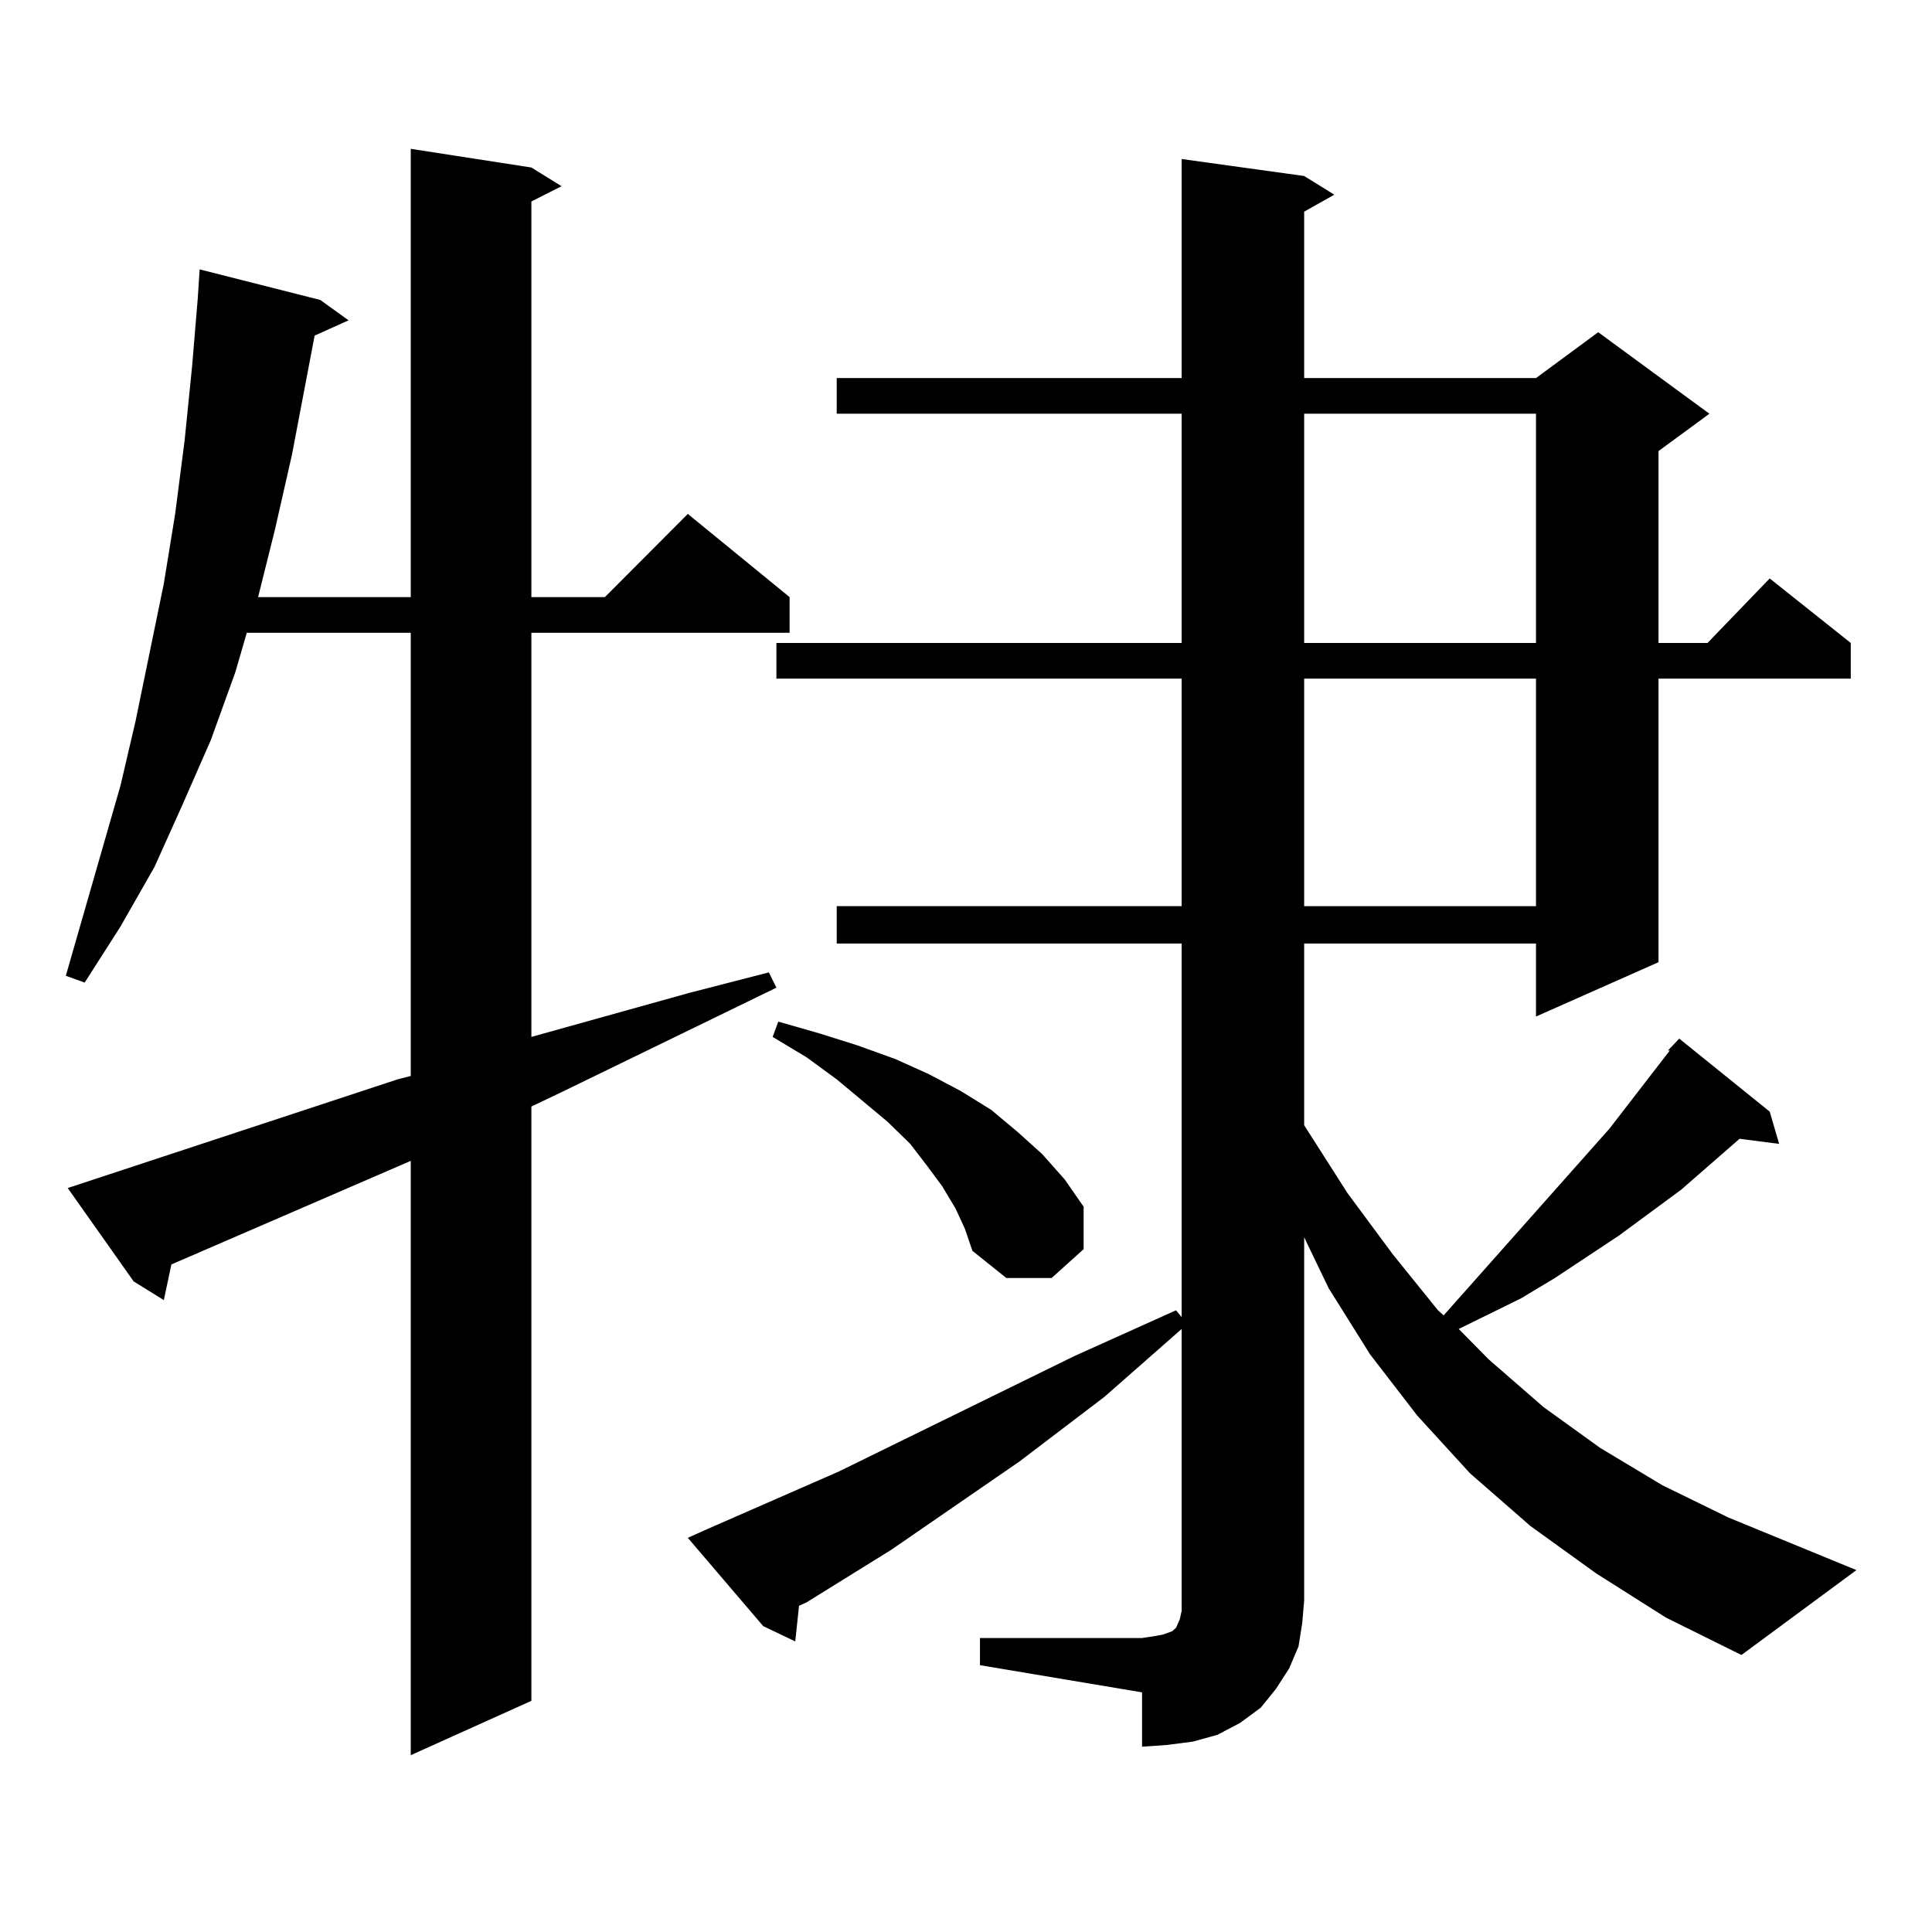
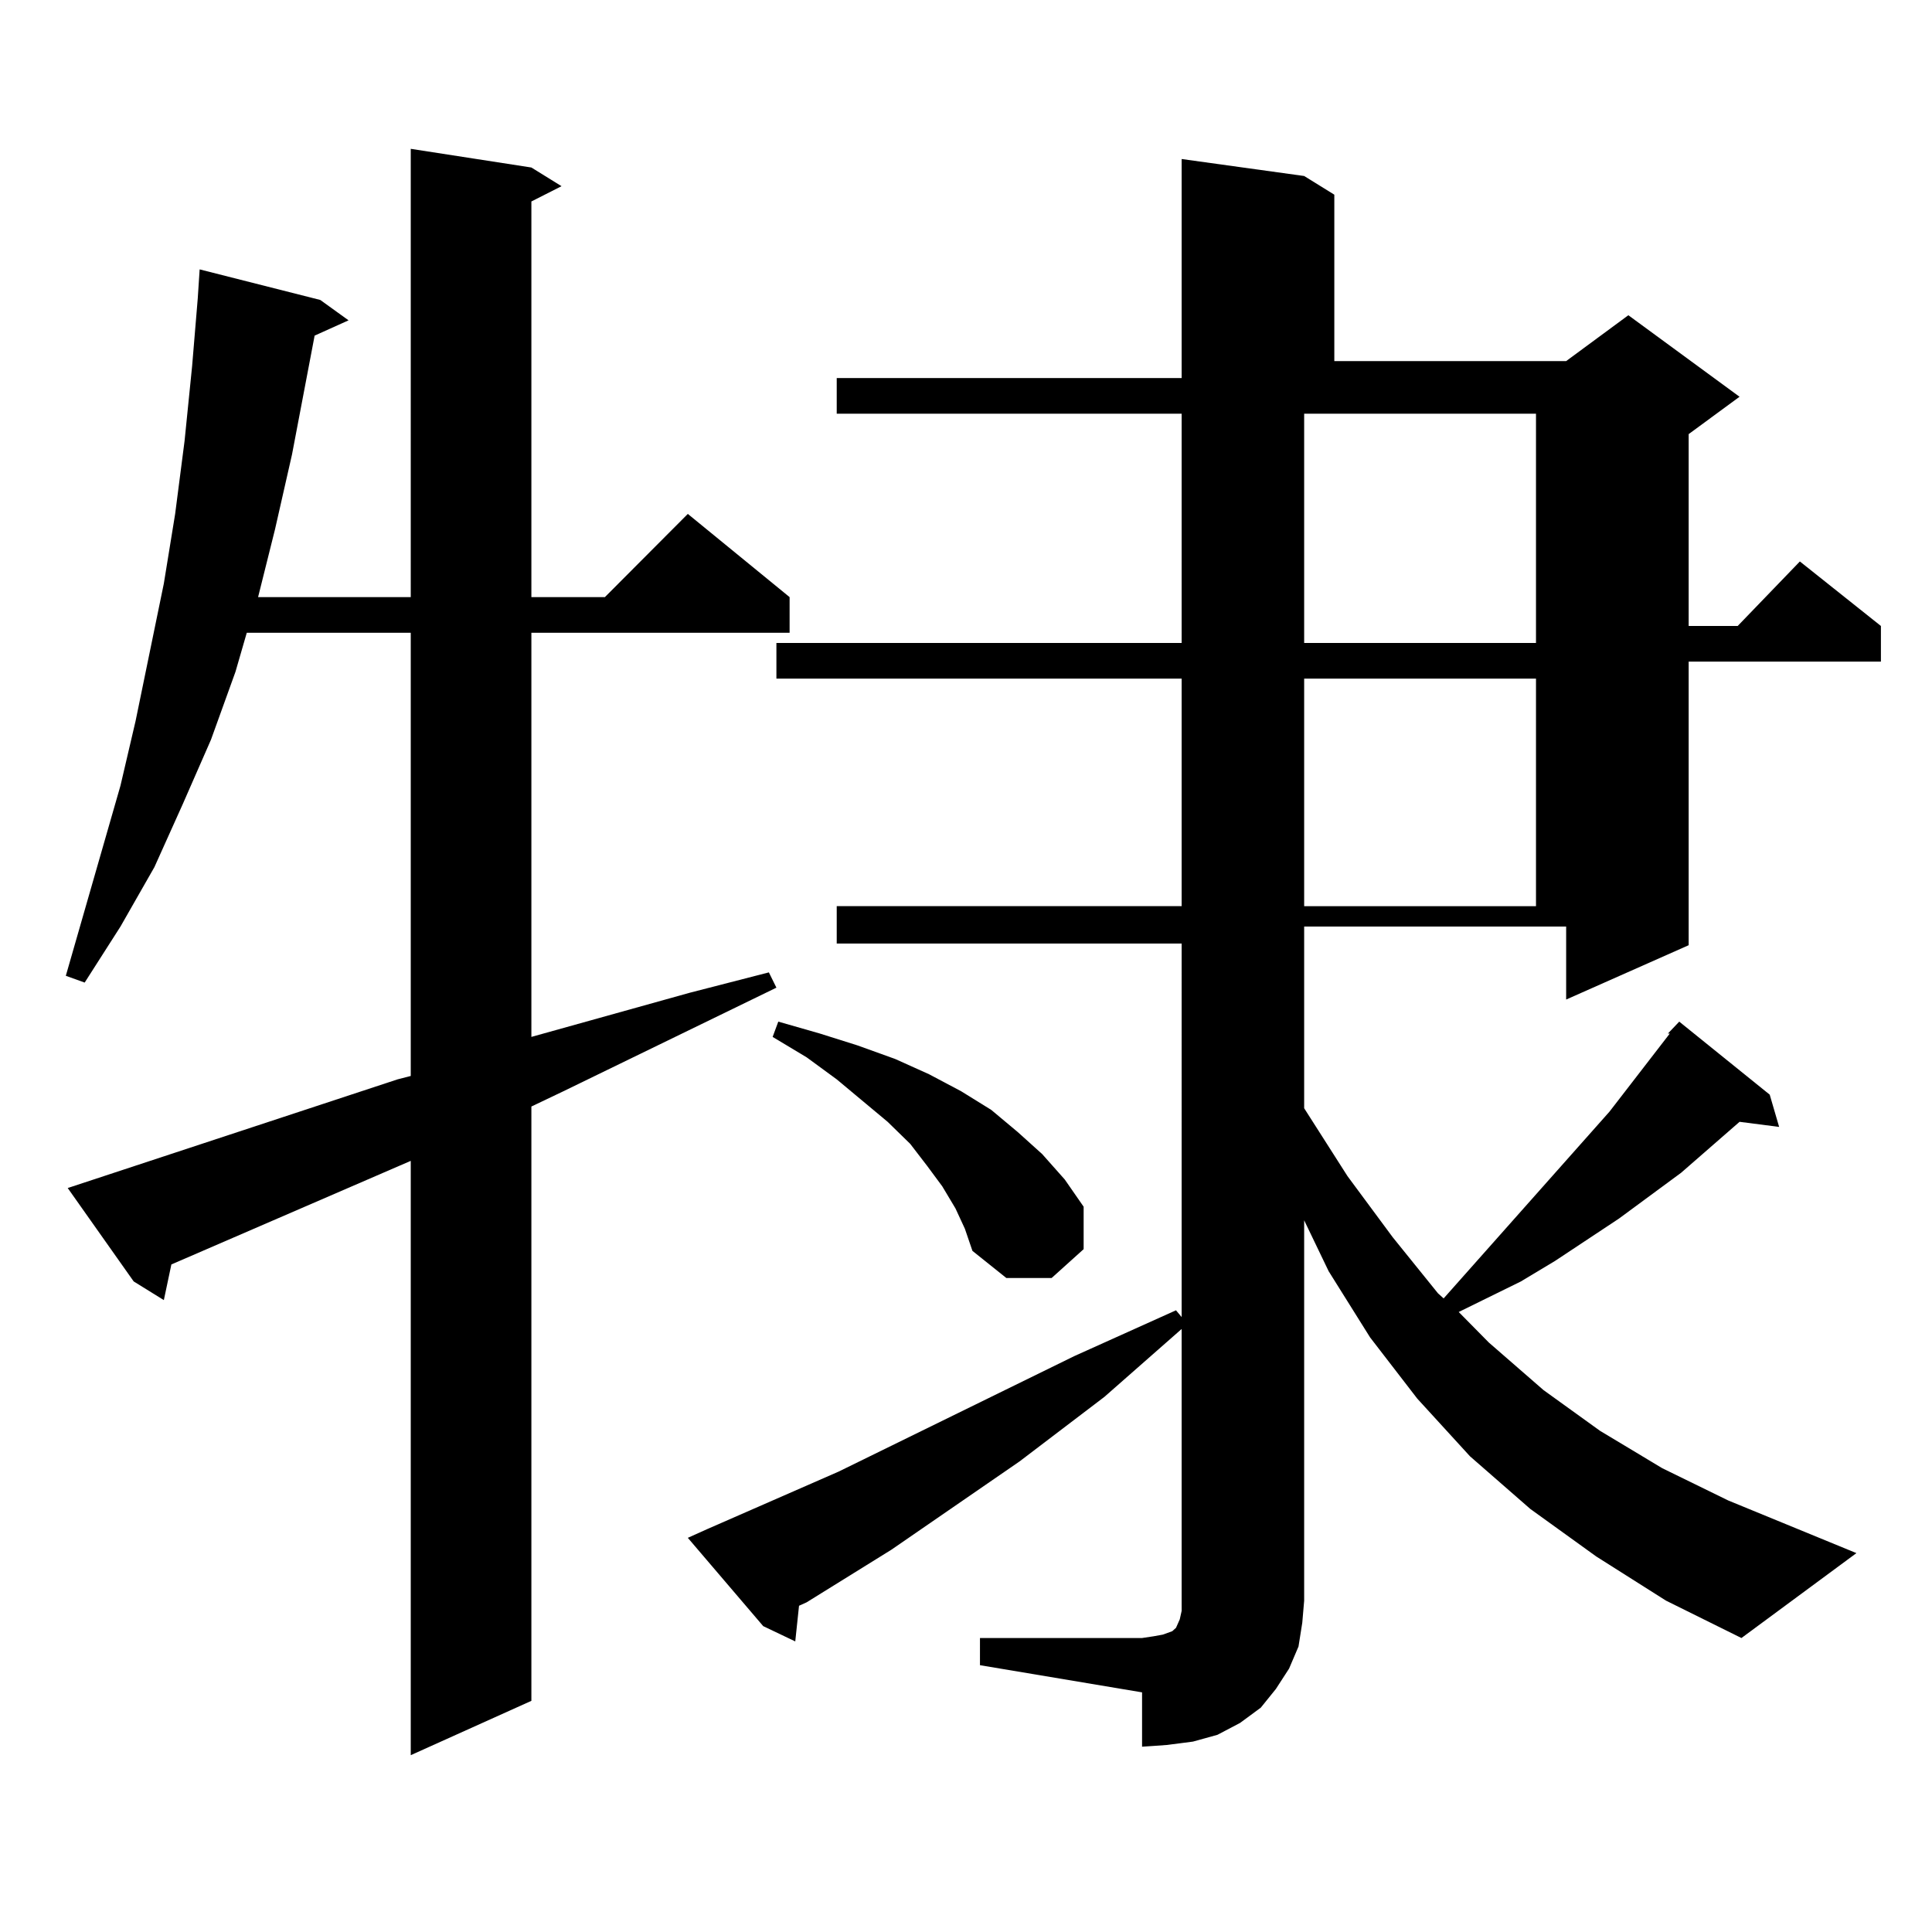
<svg xmlns="http://www.w3.org/2000/svg" version="1.1" id="图层_1" x="0px" y="0px" width="1000px" height="1000px" viewBox="0 0 1000 1000" enable-background="new 0 0 1000 1000" xml:space="preserve">
-   <path d="M205.775,558.676l6.829-1.758V327.523h-84.876l-5.854,20.215l-12.683,35.156l-14.634,33.398l-14.634,32.52l-17.561,30.762  l-18.536,29.004l-9.756-3.516l28.292-98.438l7.805-33.398l14.634-71.191L90.656,266l4.878-37.793l3.902-38.672l2.927-35.156  l0.976-14.941l62.438,15.82l14.634,10.547l-17.561,7.91l-11.707,61.523l-8.78,38.672l-8.78,35.156h79.022V77.035l62.438,9.668  l15.609,9.668l-15.609,7.91v204.785h38.048L356.016,266l52.682,43.066v18.457H275.042v209.18l81.949-22.852l40.975-10.547  l3.902,7.91l-110.241,53.613l-16.585,7.91v307.617l-62.438,28.125V600.863L88.705,654.476l-3.902,18.457l-15.609-9.668  l-34.146-48.34L205.775,558.676z M507.231,847.836h83.9l5.854-0.879l4.878-0.879l4.878-1.758l1.951-1.758l1.951-4.395l0.976-4.395  V828.5V687.875l-39.999,35.156l-43.901,33.398l-66.34,45.703l-43.901,27.246l-3.902,1.758l-1.951,18.457l-16.585-7.91  l-39.023-45.703l9.756-4.395l68.291-29.883l121.948-59.766l52.682-23.73l2.927,3.516V488.363H433.087v-19.336h178.532V351.254  H401.868v-18.457h209.751V214.144H433.087v-18.457h178.532V82.308l63.413,8.789l15.609,9.668l-15.609,8.789v86.133h119.997  l32.194-23.73l57.56,42.188l-26.341,19.336v99.316h25.365l32.194-33.398l41.95,33.398v18.457h-99.51v146.777l-63.413,28.125v-37.793  H675.032v94.043l22.438,35.156l23.414,31.641l23.414,29.004l2.927,2.637l85.852-96.68l31.219-40.43h-0.976l5.854-6.152  l46.828,37.793l4.878,16.699l-20.487-2.637l-30.243,26.367l-32.194,23.73l-33.17,21.973l-17.561,10.547l-32.194,15.82l15.609,15.82  l28.292,24.609l29.268,21.094l32.194,19.336l34.146,16.699l66.34,27.246l-59.511,43.945l-39.023-19.336l-36.097-22.852  l-34.146-24.609l-31.219-27.246l-27.316-29.883l-24.39-31.641l-21.463-34.277l-12.683-26.367V828.5l-0.976,11.426l-1.951,12.305  l-4.878,11.426l-6.829,10.547l-7.805,9.668l-10.731,7.91l-11.707,6.152l-12.683,3.516l-13.658,1.758l-12.683,0.879v-28.125  l-83.9-14.063V847.836z M494.549,625.472l-6.829-11.426l-7.805-10.547l-8.78-11.426l-11.707-11.426l-26.341-21.973l-15.609-11.426  l-17.561-10.547l2.927-7.91l21.463,6.152l19.512,6.152l19.512,7.031l17.561,7.91l16.585,8.789l15.609,9.668l13.658,11.426  l12.683,11.426l11.707,13.184l9.756,14.063v21.973l-16.585,14.941H520.89l-17.561-14.063l-3.902-11.426L494.549,625.472z   M675.032,214.144v118.652h119.997V214.144H675.032z M675.032,351.254v117.773h119.997V351.254H675.032z" />
+   <path d="M205.775,558.676l6.829-1.758V327.523h-84.876l-5.854,20.215l-12.683,35.156l-14.634,33.398l-14.634,32.52l-17.561,30.762  l-18.536,29.004l-9.756-3.516l28.292-98.438l7.805-33.398l14.634-71.191L90.656,266l4.878-37.793l3.902-38.672l2.927-35.156  l0.976-14.941l62.438,15.82l14.634,10.547l-17.561,7.91l-11.707,61.523l-8.78,38.672l-8.78,35.156h79.022V77.035l62.438,9.668  l15.609,9.668l-15.609,7.91v204.785h38.048L356.016,266l52.682,43.066v18.457H275.042v209.18l81.949-22.852l40.975-10.547  l3.902,7.91l-110.241,53.613l-16.585,7.91v307.617l-62.438,28.125V600.863L88.705,654.476l-3.902,18.457l-15.609-9.668  l-34.146-48.34L205.775,558.676z M507.231,847.836h83.9l5.854-0.879l4.878-0.879l4.878-1.758l1.951-1.758l1.951-4.395l0.976-4.395  V828.5V687.875l-39.999,35.156l-43.901,33.398l-66.34,45.703l-43.901,27.246l-3.902,1.758l-1.951,18.457l-16.585-7.91  l-39.023-45.703l9.756-4.395l68.291-29.883l121.948-59.766l52.682-23.73l2.927,3.516V488.363H433.087v-19.336h178.532V351.254  H401.868v-18.457h209.751V214.144H433.087v-18.457h178.532V82.308l63.413,8.789l15.609,9.668v86.133h119.997  l32.194-23.73l57.56,42.188l-26.341,19.336v99.316h25.365l32.194-33.398l41.95,33.398v18.457h-99.51v146.777l-63.413,28.125v-37.793  H675.032v94.043l22.438,35.156l23.414,31.641l23.414,29.004l2.927,2.637l85.852-96.68l31.219-40.43h-0.976l5.854-6.152  l46.828,37.793l4.878,16.699l-20.487-2.637l-30.243,26.367l-32.194,23.73l-33.17,21.973l-17.561,10.547l-32.194,15.82l15.609,15.82  l28.292,24.609l29.268,21.094l32.194,19.336l34.146,16.699l66.34,27.246l-59.511,43.945l-39.023-19.336l-36.097-22.852  l-34.146-24.609l-31.219-27.246l-27.316-29.883l-24.39-31.641l-21.463-34.277l-12.683-26.367V828.5l-0.976,11.426l-1.951,12.305  l-4.878,11.426l-6.829,10.547l-7.805,9.668l-10.731,7.91l-11.707,6.152l-12.683,3.516l-13.658,1.758l-12.683,0.879v-28.125  l-83.9-14.063V847.836z M494.549,625.472l-6.829-11.426l-7.805-10.547l-8.78-11.426l-11.707-11.426l-26.341-21.973l-15.609-11.426  l-17.561-10.547l2.927-7.91l21.463,6.152l19.512,6.152l19.512,7.031l17.561,7.91l16.585,8.789l15.609,9.668l13.658,11.426  l12.683,11.426l11.707,13.184l9.756,14.063v21.973l-16.585,14.941H520.89l-17.561-14.063l-3.902-11.426L494.549,625.472z   M675.032,214.144v118.652h119.997V214.144H675.032z M675.032,351.254v117.773h119.997V351.254H675.032z" />
</svg>